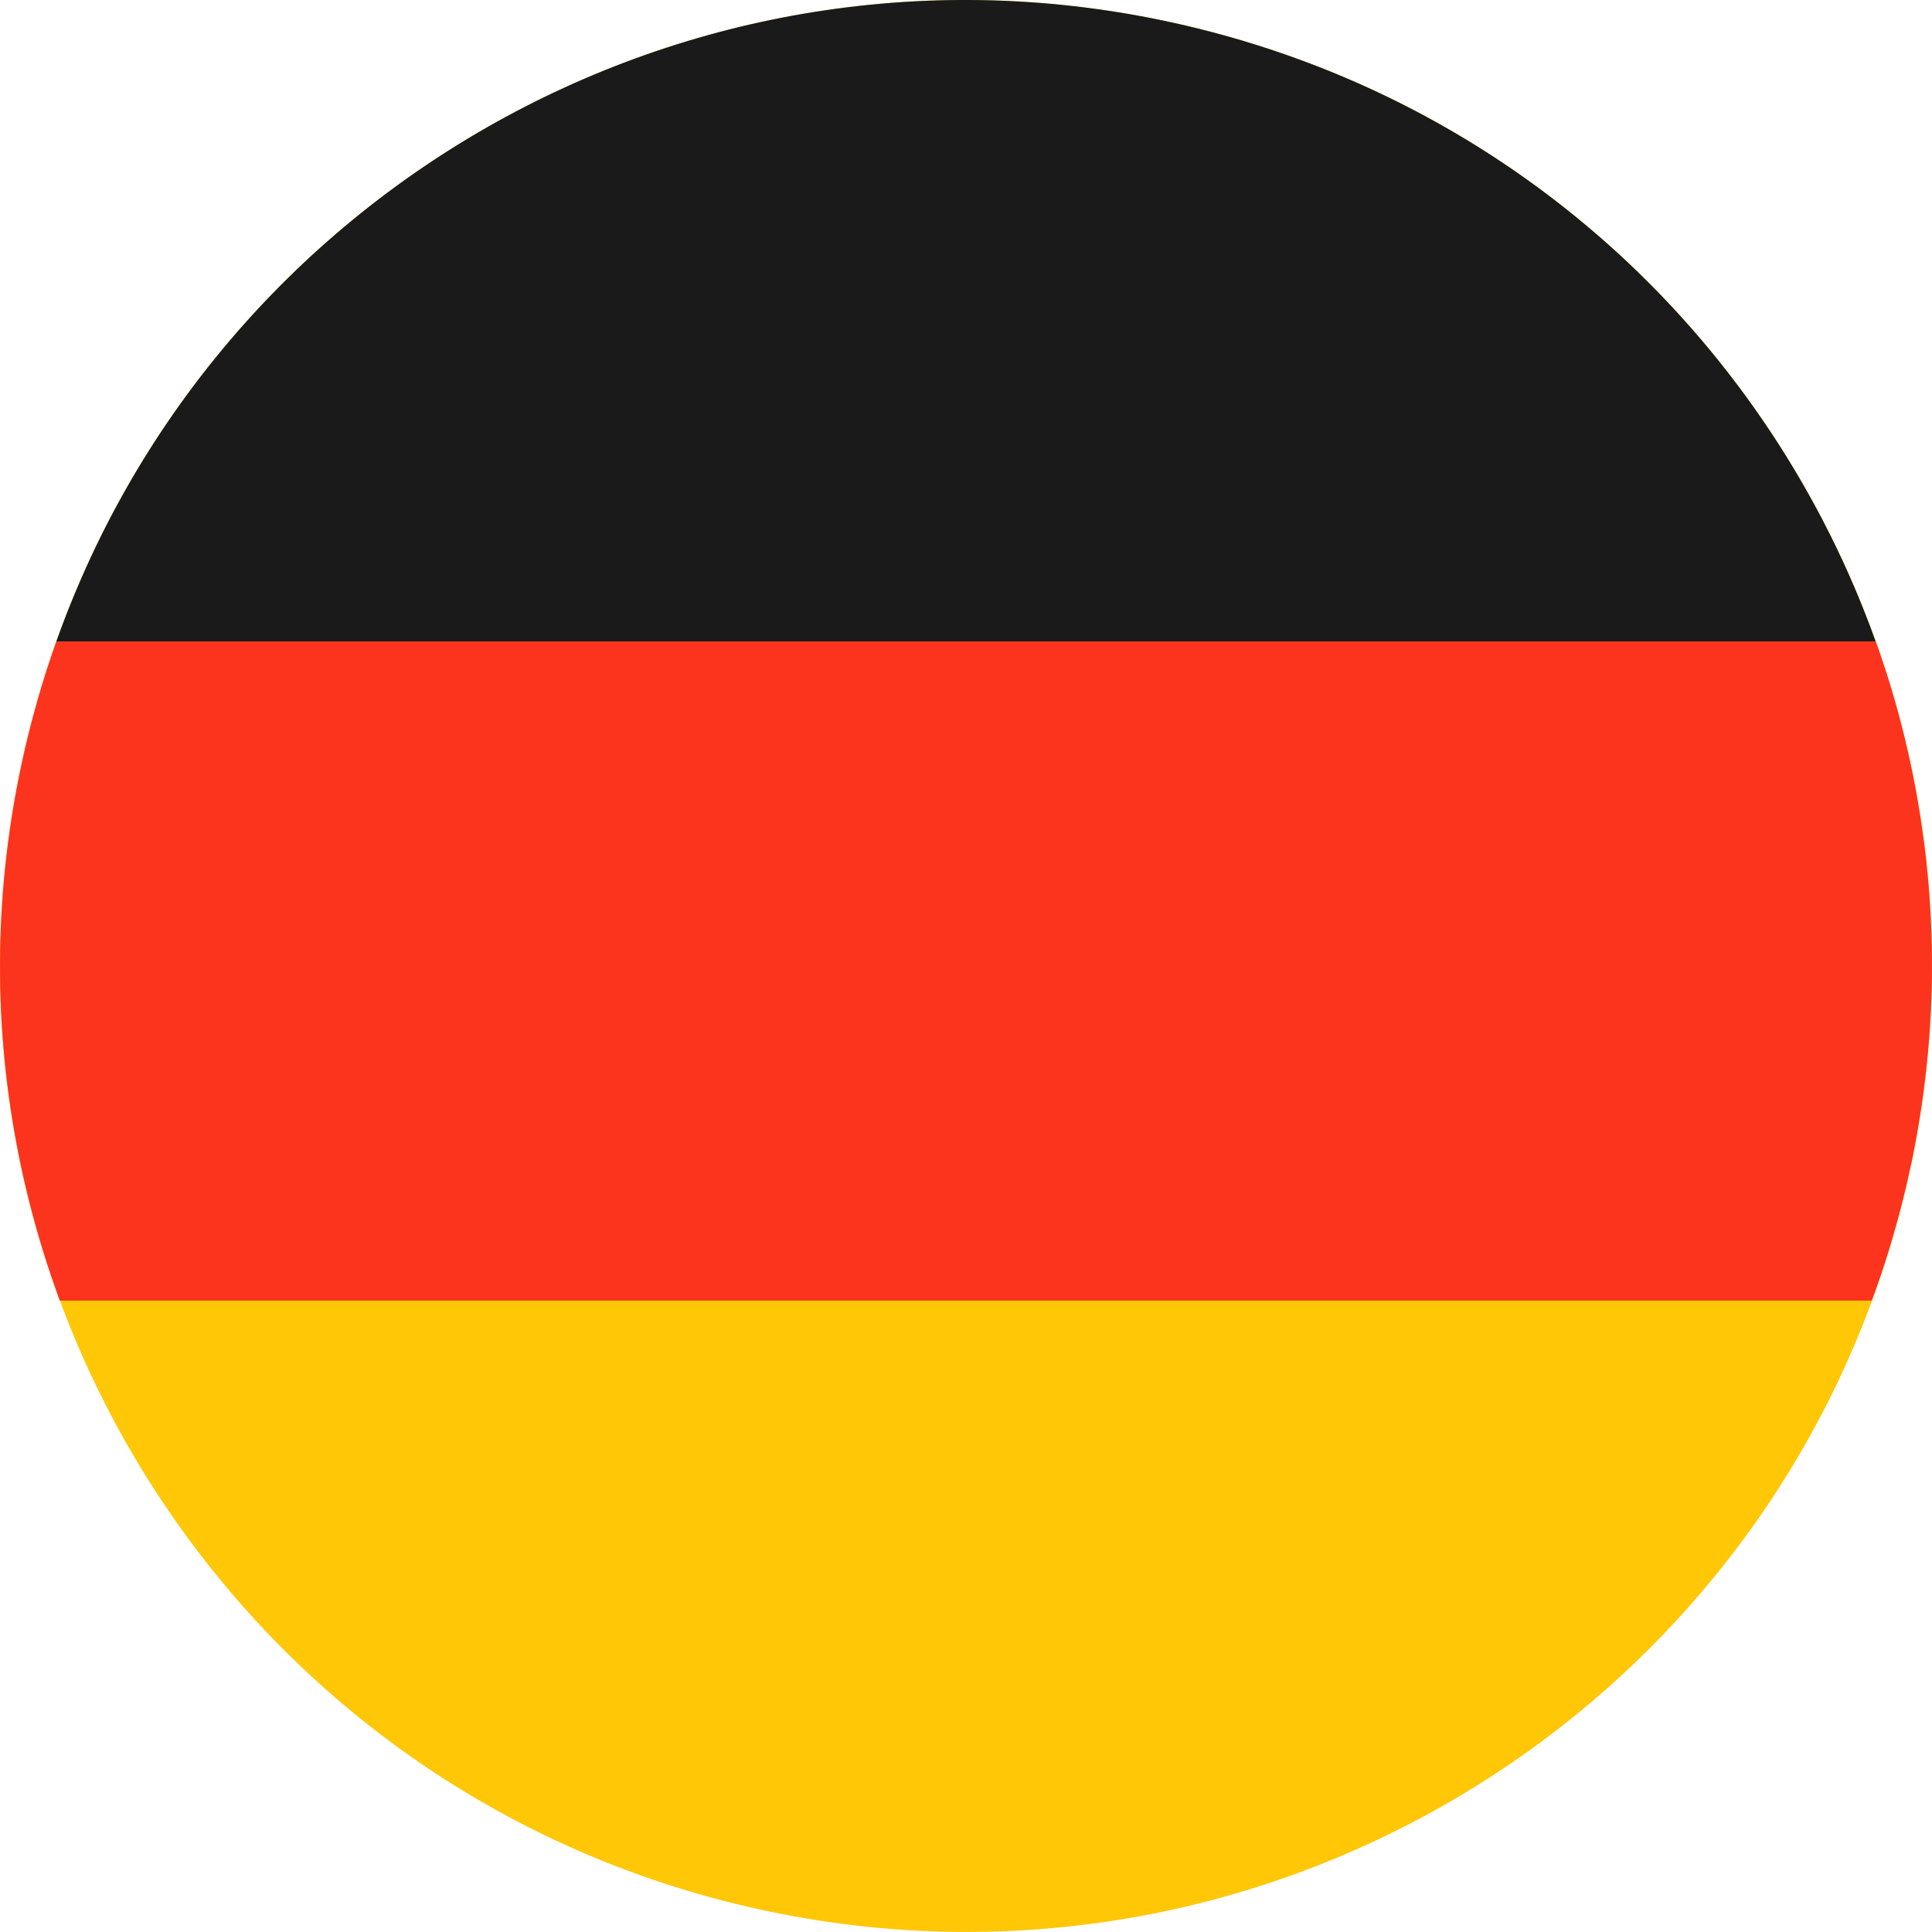
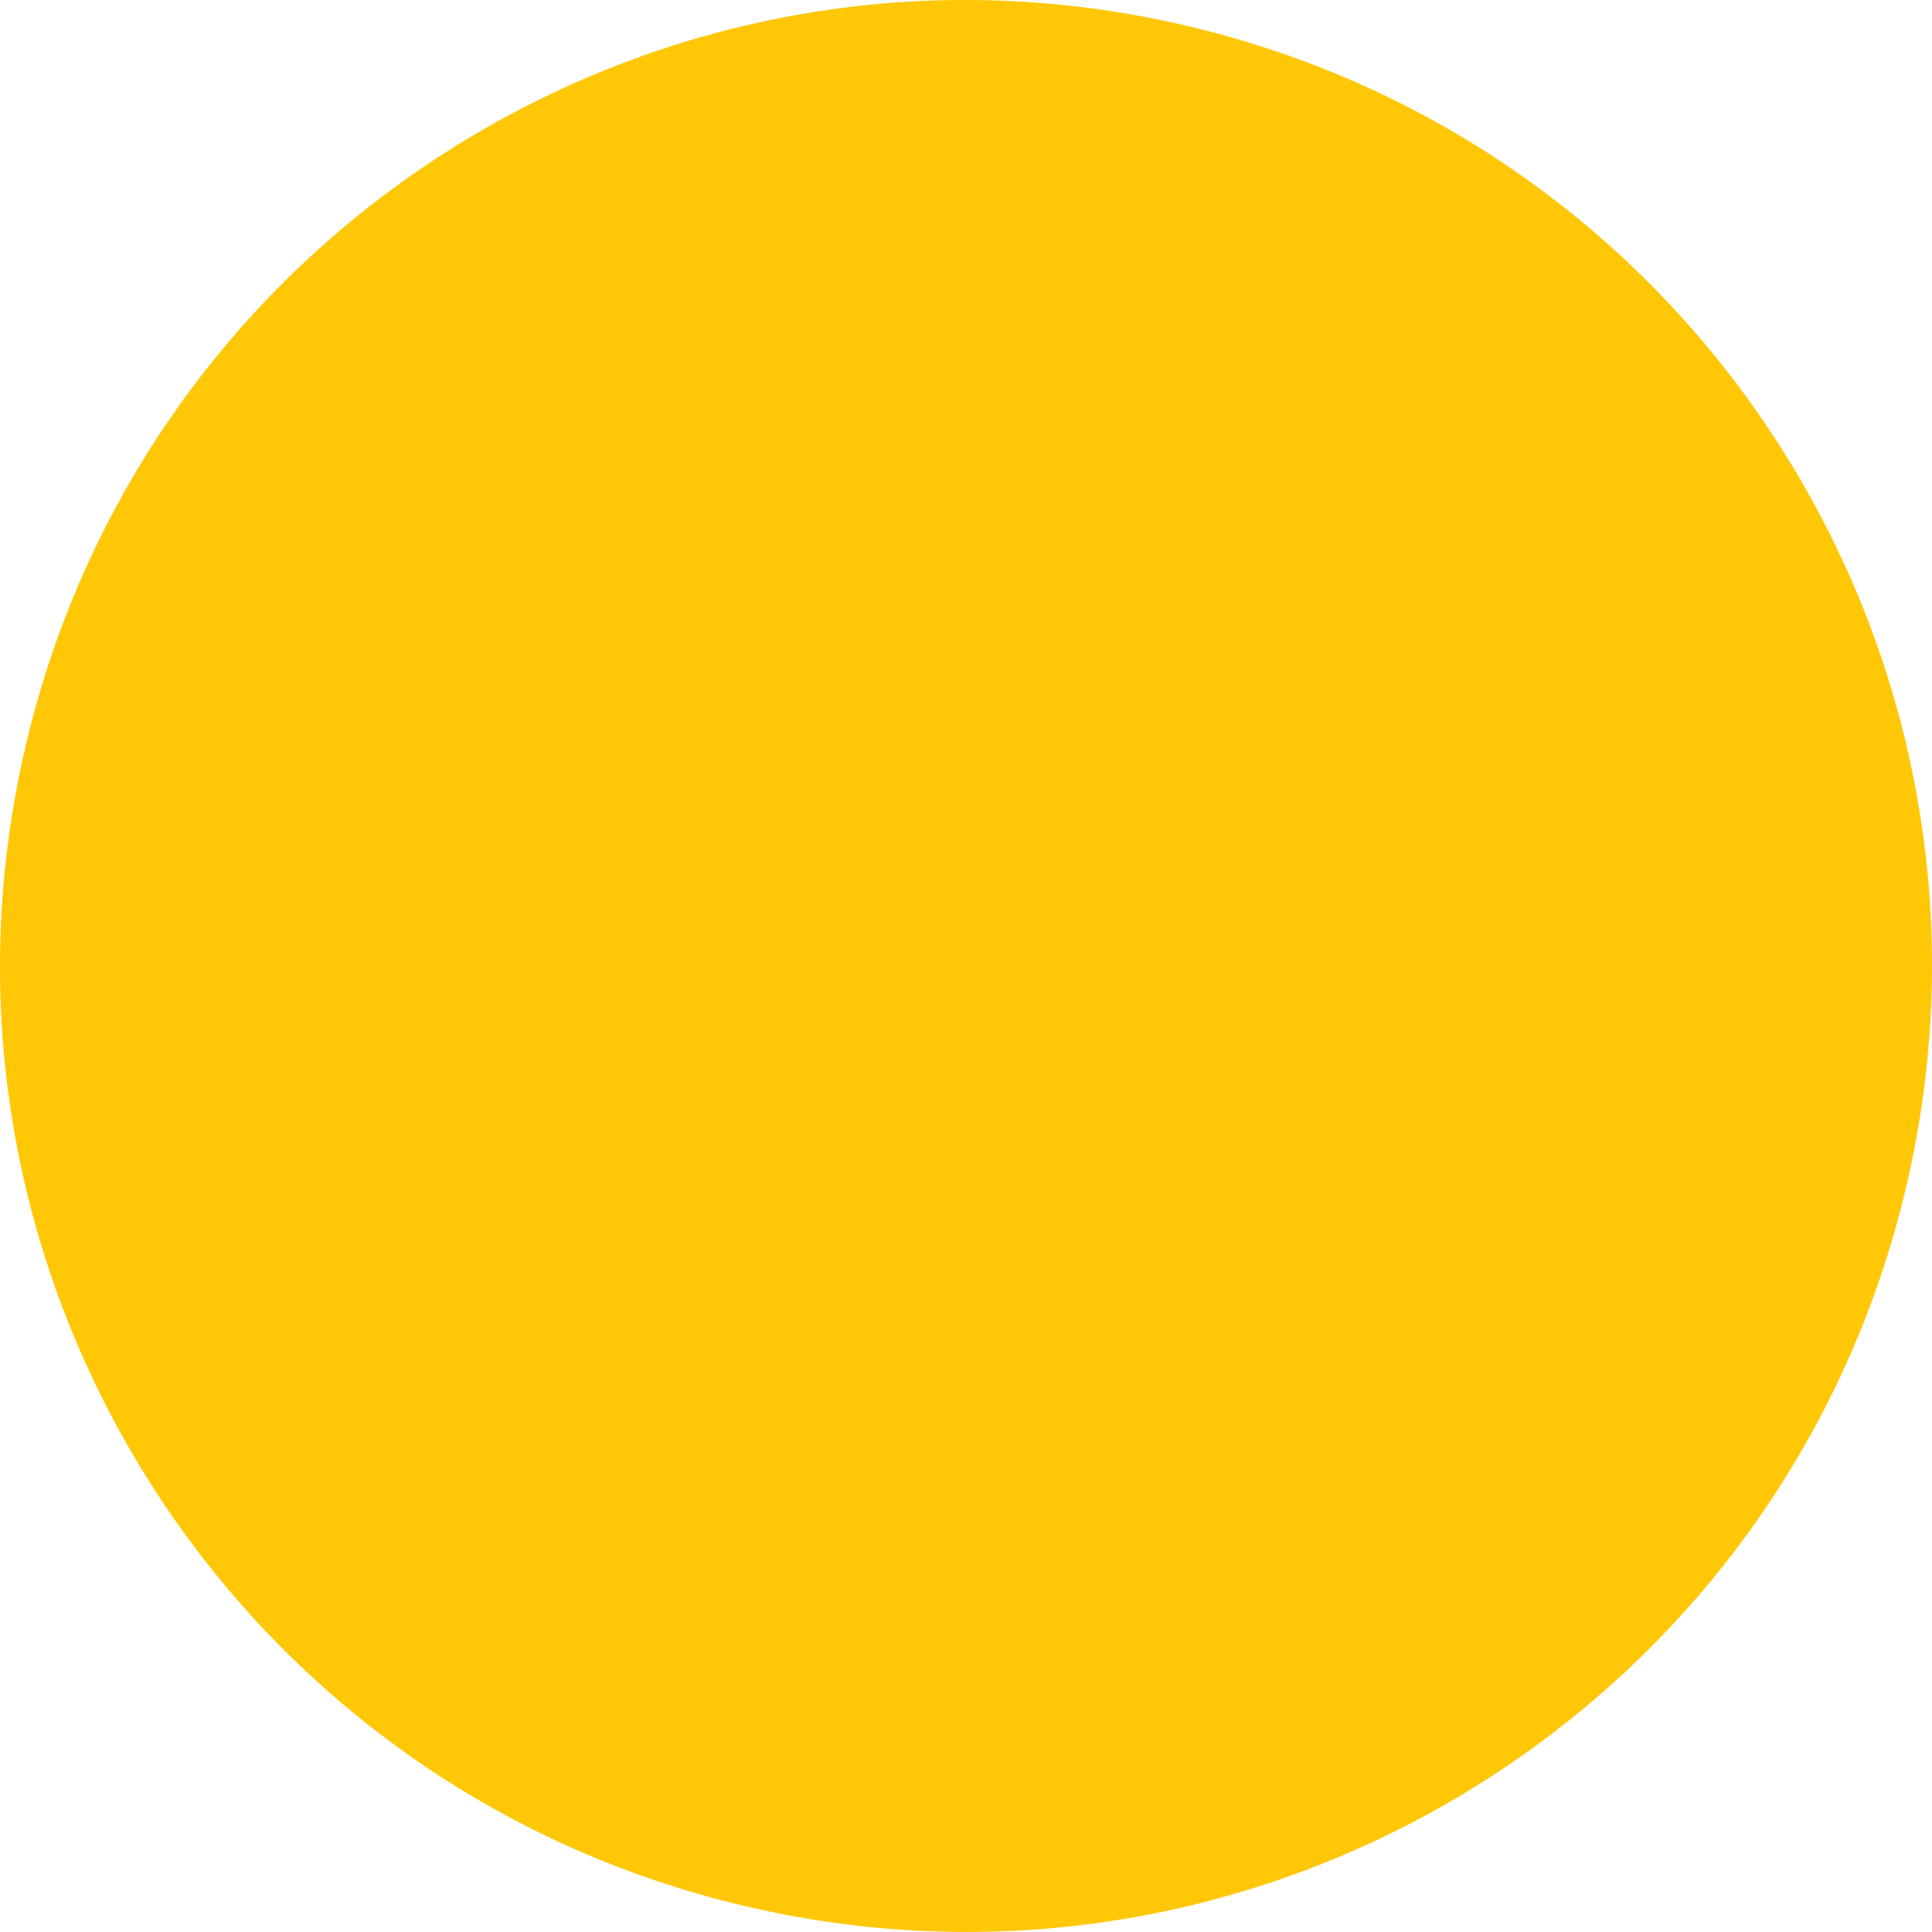
<svg xmlns="http://www.w3.org/2000/svg" id="Laag_2" viewBox="0 0 394.94 394.93">
  <defs>
    <style>.cls-1{fill:#1a1a1a;}.cls-1,.cls-2,.cls-3{stroke-width:0px;}.cls-2{fill:#fd341d;}.cls-3{fill:#ffc706;}</style>
  </defs>
  <g id="Capa_1">
    <path class="cls-3" d="m5.83,150.04C32.02,44.17,139.07-20.37,244.9,5.83c105.86,26.19,170.4,133.21,144.21,239.06-26.2,105.85-133.22,170.41-239.08,144.21C44.2,362.92-20.38,255.88,5.83,150.04" />
-     <path class="cls-1" d="m11.51,131.15h371.92c-21.52-60.19-71.82-108.81-138.54-125.32C145.52-18.77,45.07,36.64,11.51,131.15" />
-     <path class="cls-2" d="m390.67,238.05c.09-.42.17-.84.26-1.26.15-.73.29-1.47.43-2.2.08-.42.16-.85.24-1.28.14-.76.28-1.52.41-2.28.07-.38.13-.77.2-1.15.16-.95.31-1.9.45-2.85.03-.19.06-.38.09-.56.17-1.14.33-2.28.48-3.42.04-.3.08-.6.11-.9.11-.84.21-1.67.31-2.51.04-.4.09-.8.13-1.19.08-.75.16-1.5.23-2.25.04-.41.08-.83.12-1.24.07-.76.13-1.51.19-2.27.03-.39.06-.77.09-1.15.06-.87.12-1.74.17-2.61.01-.26.03-.53.05-.79.06-1.14.12-2.28.16-3.42,0-.19,0-.37.02-.56.03-.94.06-1.89.08-2.83,0-.36,0-.72.02-1.07.01-.78.02-1.55.02-2.33,0-.39,0-.78,0-1.17,0-.76,0-1.52-.02-2.28,0-.38-.01-.75-.02-1.13-.02-.83-.04-1.67-.07-2.5,0-.29-.02-.58-.03-.87-.08-2.26-.21-4.51-.37-6.76-.02-.29-.05-.59-.07-.89-.06-.82-.13-1.64-.2-2.46-.03-.36-.07-.72-.1-1.07-.07-.77-.15-1.55-.23-2.32-.04-.35-.08-.71-.12-1.06-.09-.82-.19-1.64-.29-2.46-.03-.29-.07-.57-.11-.86-.29-2.24-.62-4.47-.98-6.68-.03-.2-.07-.4-.1-.6-.15-.9-.31-1.79-.47-2.69-.06-.31-.11-.61-.17-.92-.15-.8-.3-1.6-.46-2.4-.06-.32-.13-.63-.19-.95-.17-.82-.34-1.64-.52-2.46-.06-.27-.12-.54-.18-.81-.22-1-.45-2-.69-3l-.05-.23c-.25-1.05-.51-2.09-.78-3.13h0c-1.49-5.79-3.25-11.49-5.25-17.09H11.51c-2.18,6.14-4.08,12.43-5.68,18.89-6.56,26.49-7.42,53.06-3.38,78.41.02.11.04.23.05.34.15.93.3,1.85.47,2.77.03.19.07.39.1.58.15.86.31,1.73.48,2.59.05.26.1.51.15.77.16.81.32,1.63.49,2.44.06.3.13.61.2.92.16.77.33,1.54.51,2.3.08.36.17.71.25,1.07.17.72.33,1.44.51,2.15.13.54.27,1.08.41,1.62.21.81.42,1.62.63,2.43.21.8.43,1.59.65,2.39.1.35.2.7.3,1.05.22.75.43,1.51.66,2.26.11.35.22.7.32,1.05.23.75.46,1.5.7,2.24.11.34.22.69.33,1.03.24.75.49,1.5.74,2.25.11.33.23.67.35,1.01.26.75.52,1.5.79,2.25.06.17.12.35.18.53h0c.17.46.33.93.5,1.39h370.41c.17-.46.32-.93.49-1.39h.03c.41-1.16.81-2.32,1.21-3.49.04-.11.08-.23.12-.34.51-1.52,1.01-3.06,1.49-4.6.07-.22.14-.43.2-.65.44-1.44.86-2.89,1.27-4.35.09-.31.18-.61.26-.91.48-1.74.94-3.48,1.38-5.24.28-1.14.55-2.27.81-3.41.08-.37.16-.73.24-1.09.17-.78.35-1.56.51-2.34" />
  </g>
</svg>